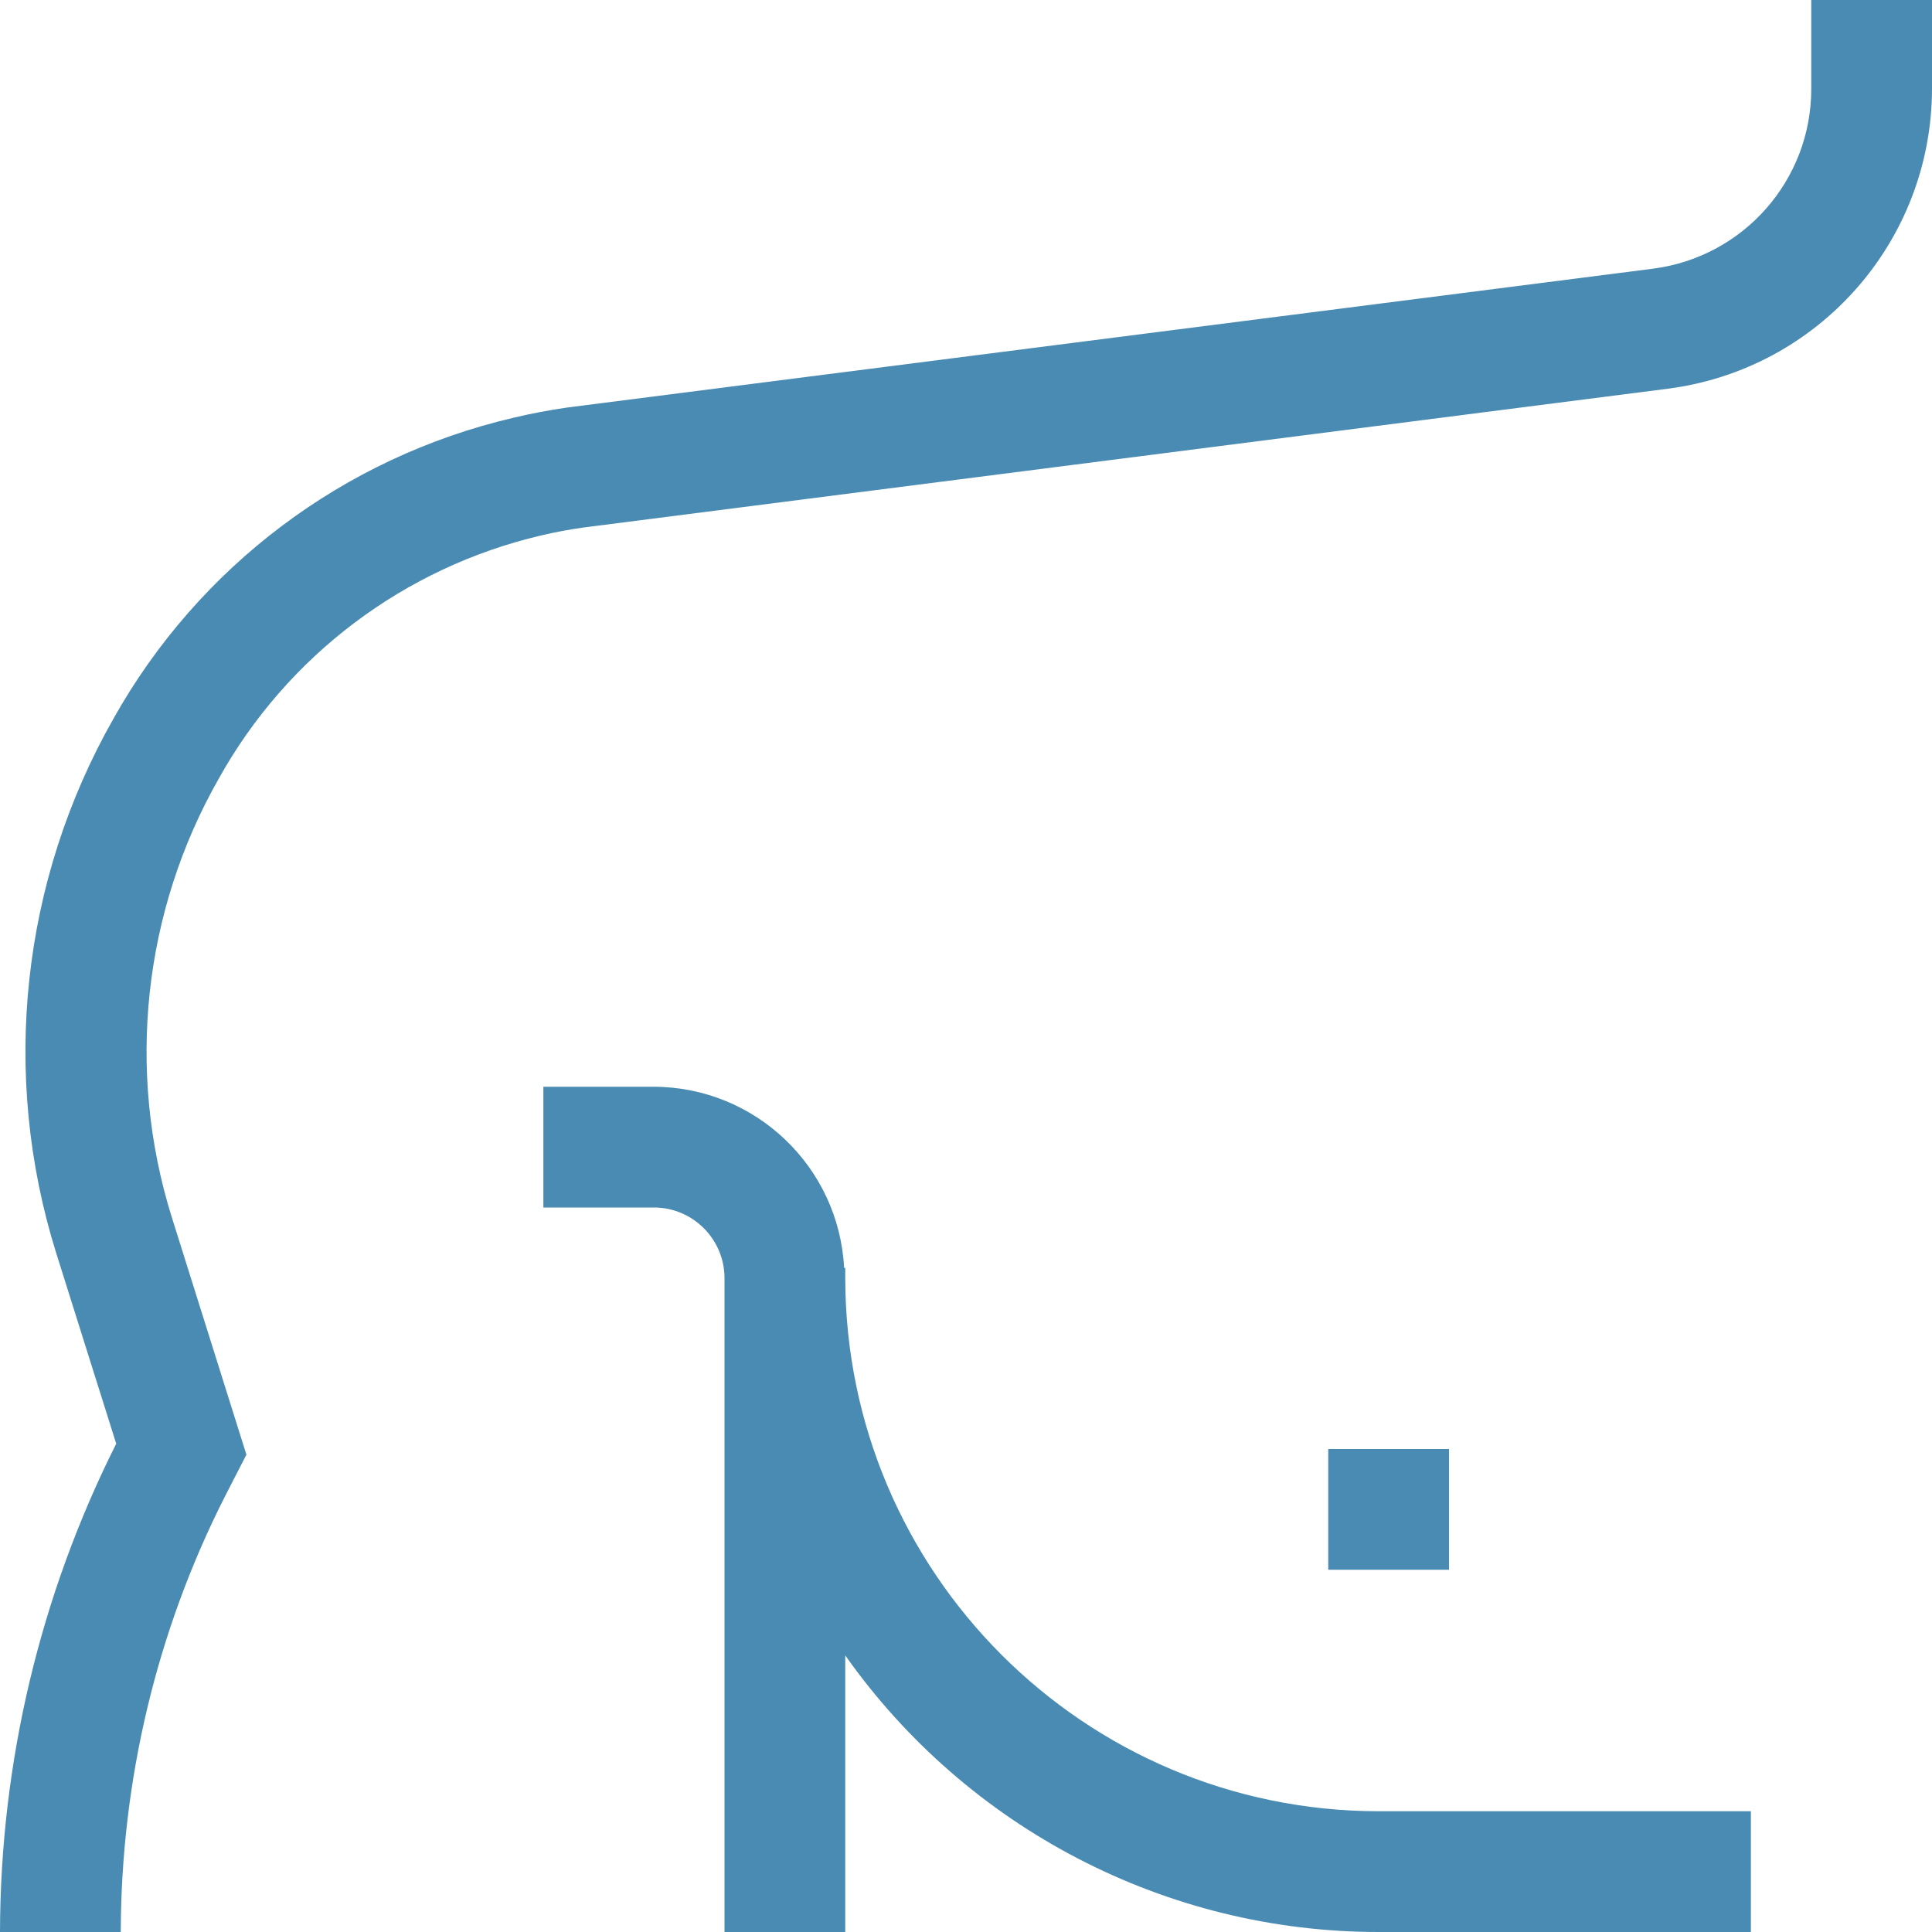
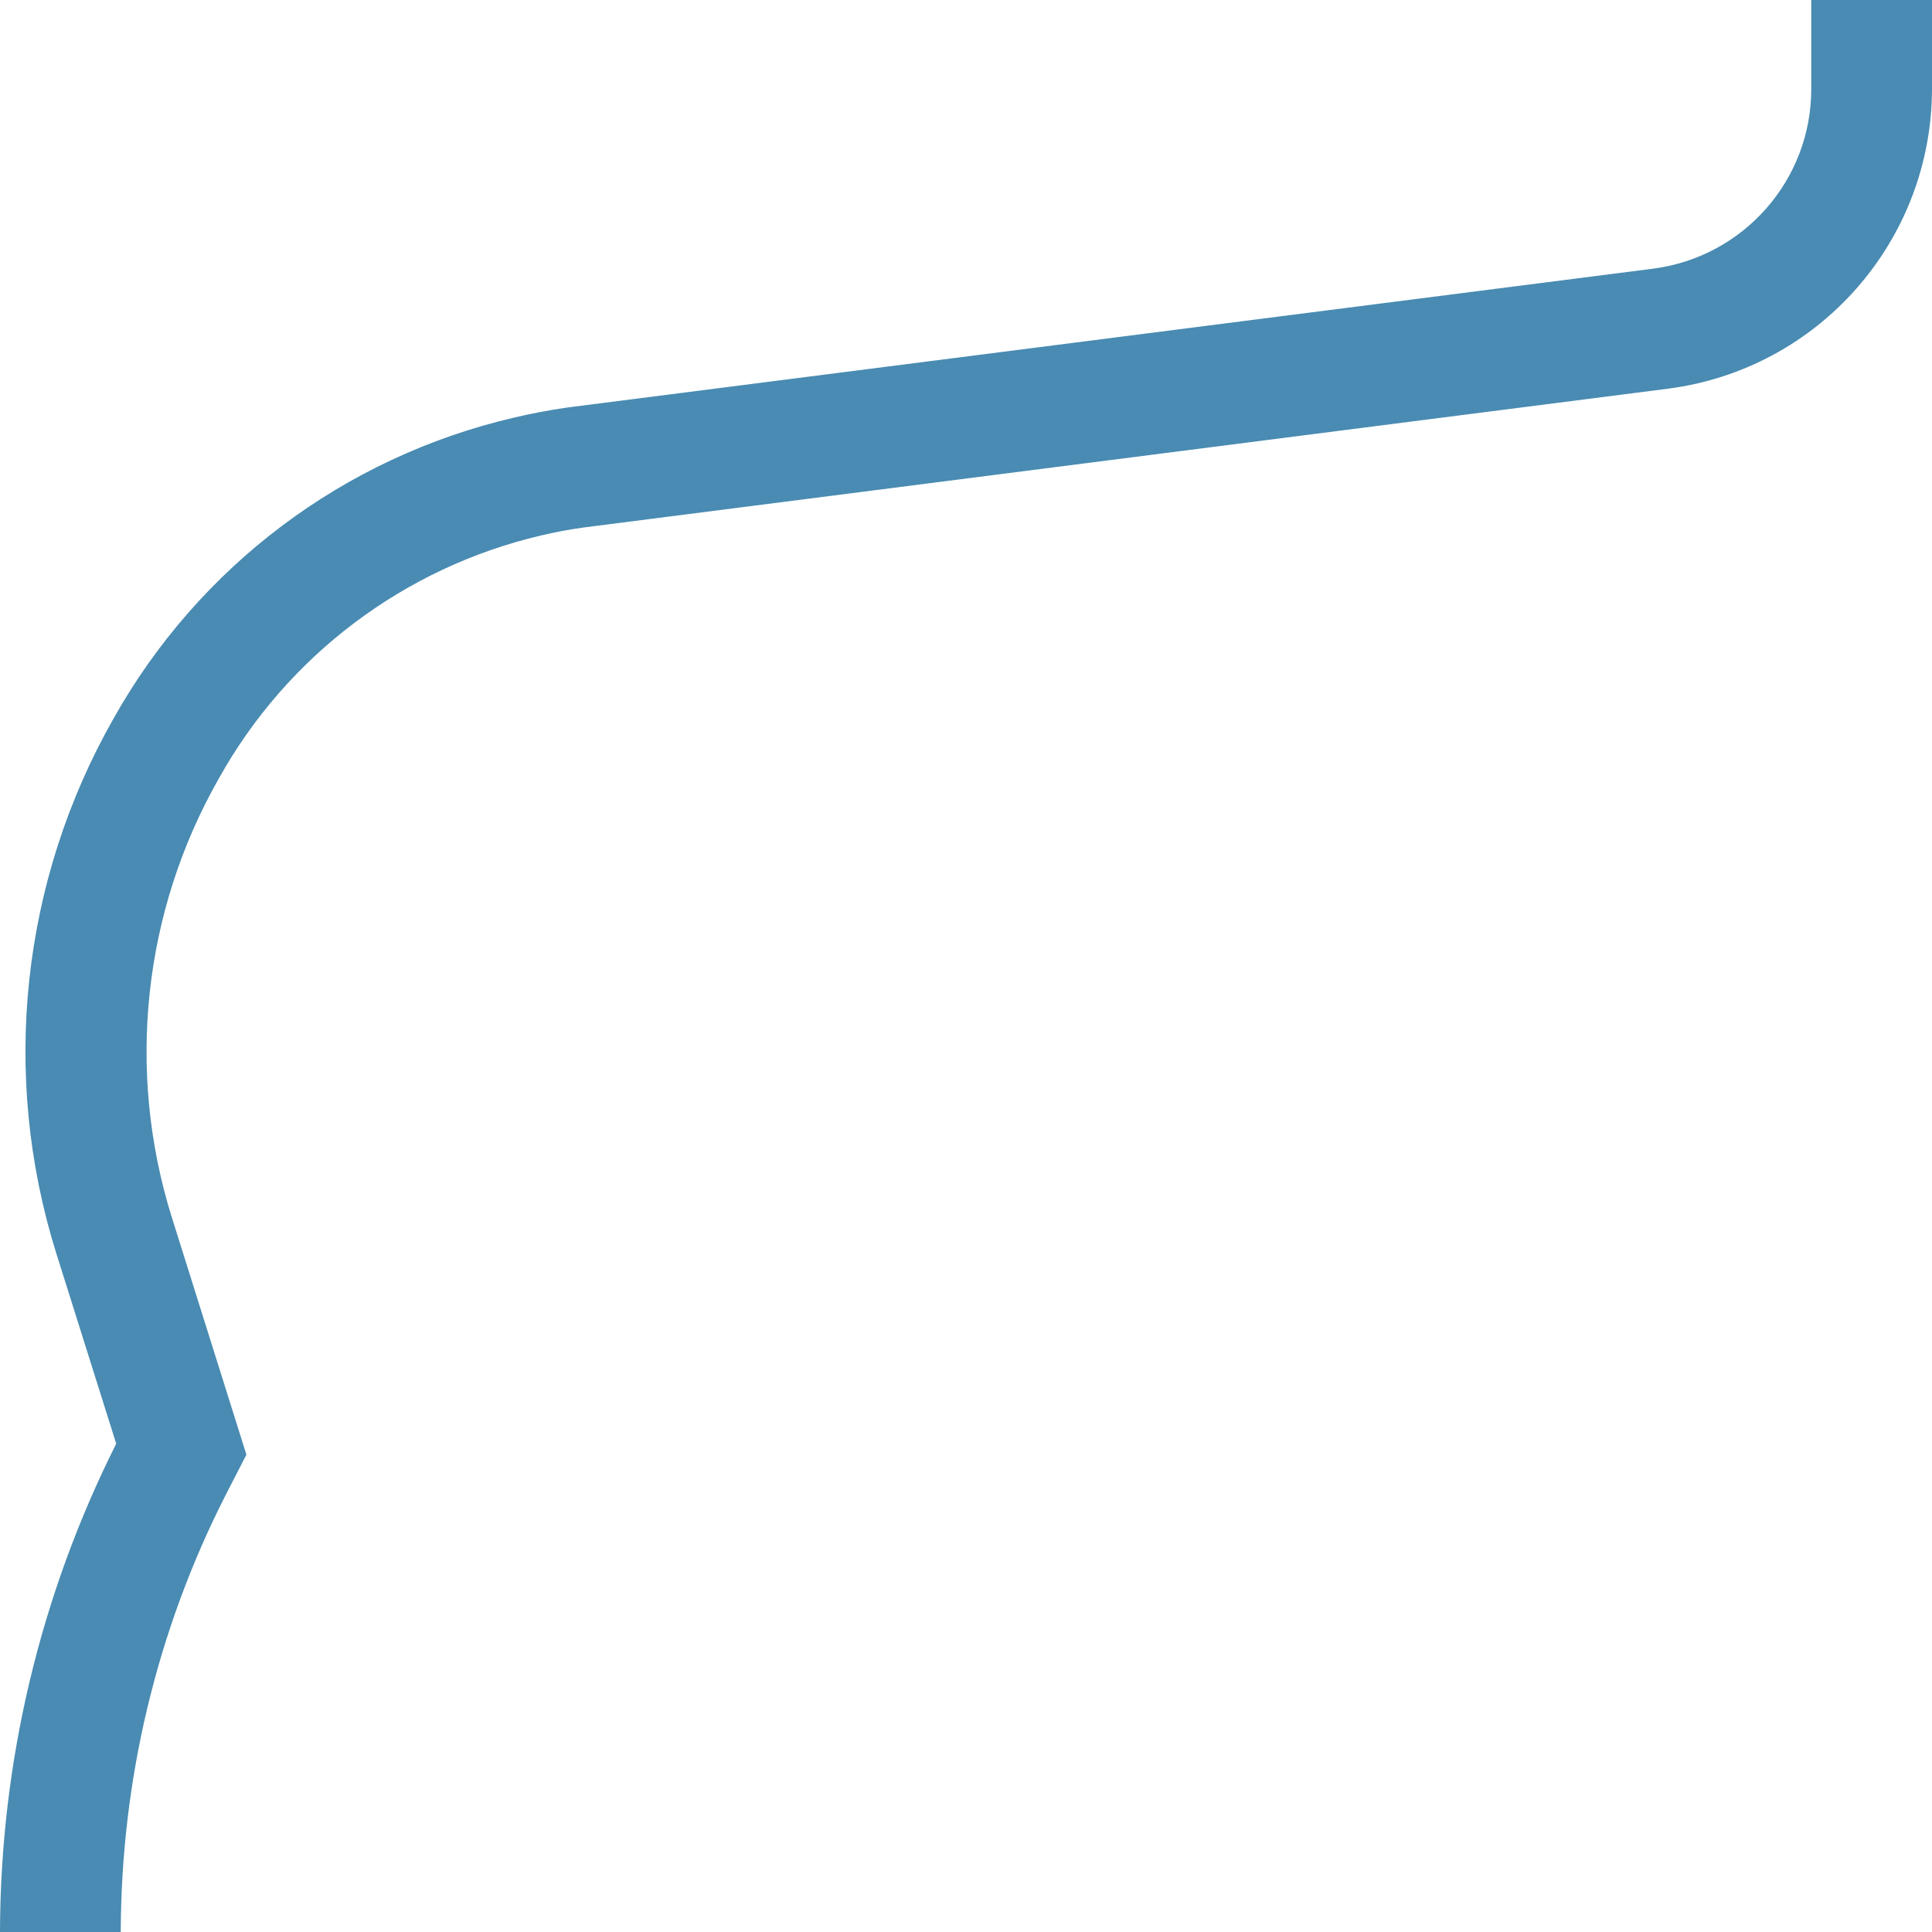
<svg xmlns="http://www.w3.org/2000/svg" version="1.1" id="Capa_1" x="0px" y="0px" viewBox="0 0 512 512" style="enable-background:new 0 0 512 512;" xml:space="preserve">
  <style type="text/css">
	.st0{fill:#498BB2;}
</style>
  <g>
    <g>
      <g>
        <g>
          <path class="st0" d="M480,0v23.6c0,24.2-18,44.5-41.9,47.6L150.3,108c-4.8,0.7-9.6,1.6-14.2,2.7c-45,10.5-83.4,39.4-106,79.7      c-24.5,43.1-30,94.4-15.2,141.7l15.9,50.5C10.6,422.8,0.1,467.1,0,512h32c0.1-40.2,9.5-79.8,27.7-115.6l5.6-10.9l-19.8-63      c-12.1-38.8-7.6-80.9,12.5-116.2c18.1-32.5,49.1-55.9,85.4-64.4c3.8-0.9,7.6-1.6,11.2-2.1L442.1,103      c39.9-5.2,69.8-39.1,69.9-79.4V0H480z" />
-           <path class="st0" d="M224,338.7V336h-0.3c-1.4-26.8-23.5-47.9-50.4-48H144v32h29.3c10.3,0,18.7,8.4,18.7,18.7V512h32v-73.3      c32.4,45.9,85.1,73.3,141.3,73.3H464v-32h-98.7C287.3,479.9,224.1,416.7,224,338.7z" />
-           <rect x="352" y="384" class="st0" width="32" height="32" />
        </g>
      </g>
    </g>
  </g>
</svg>